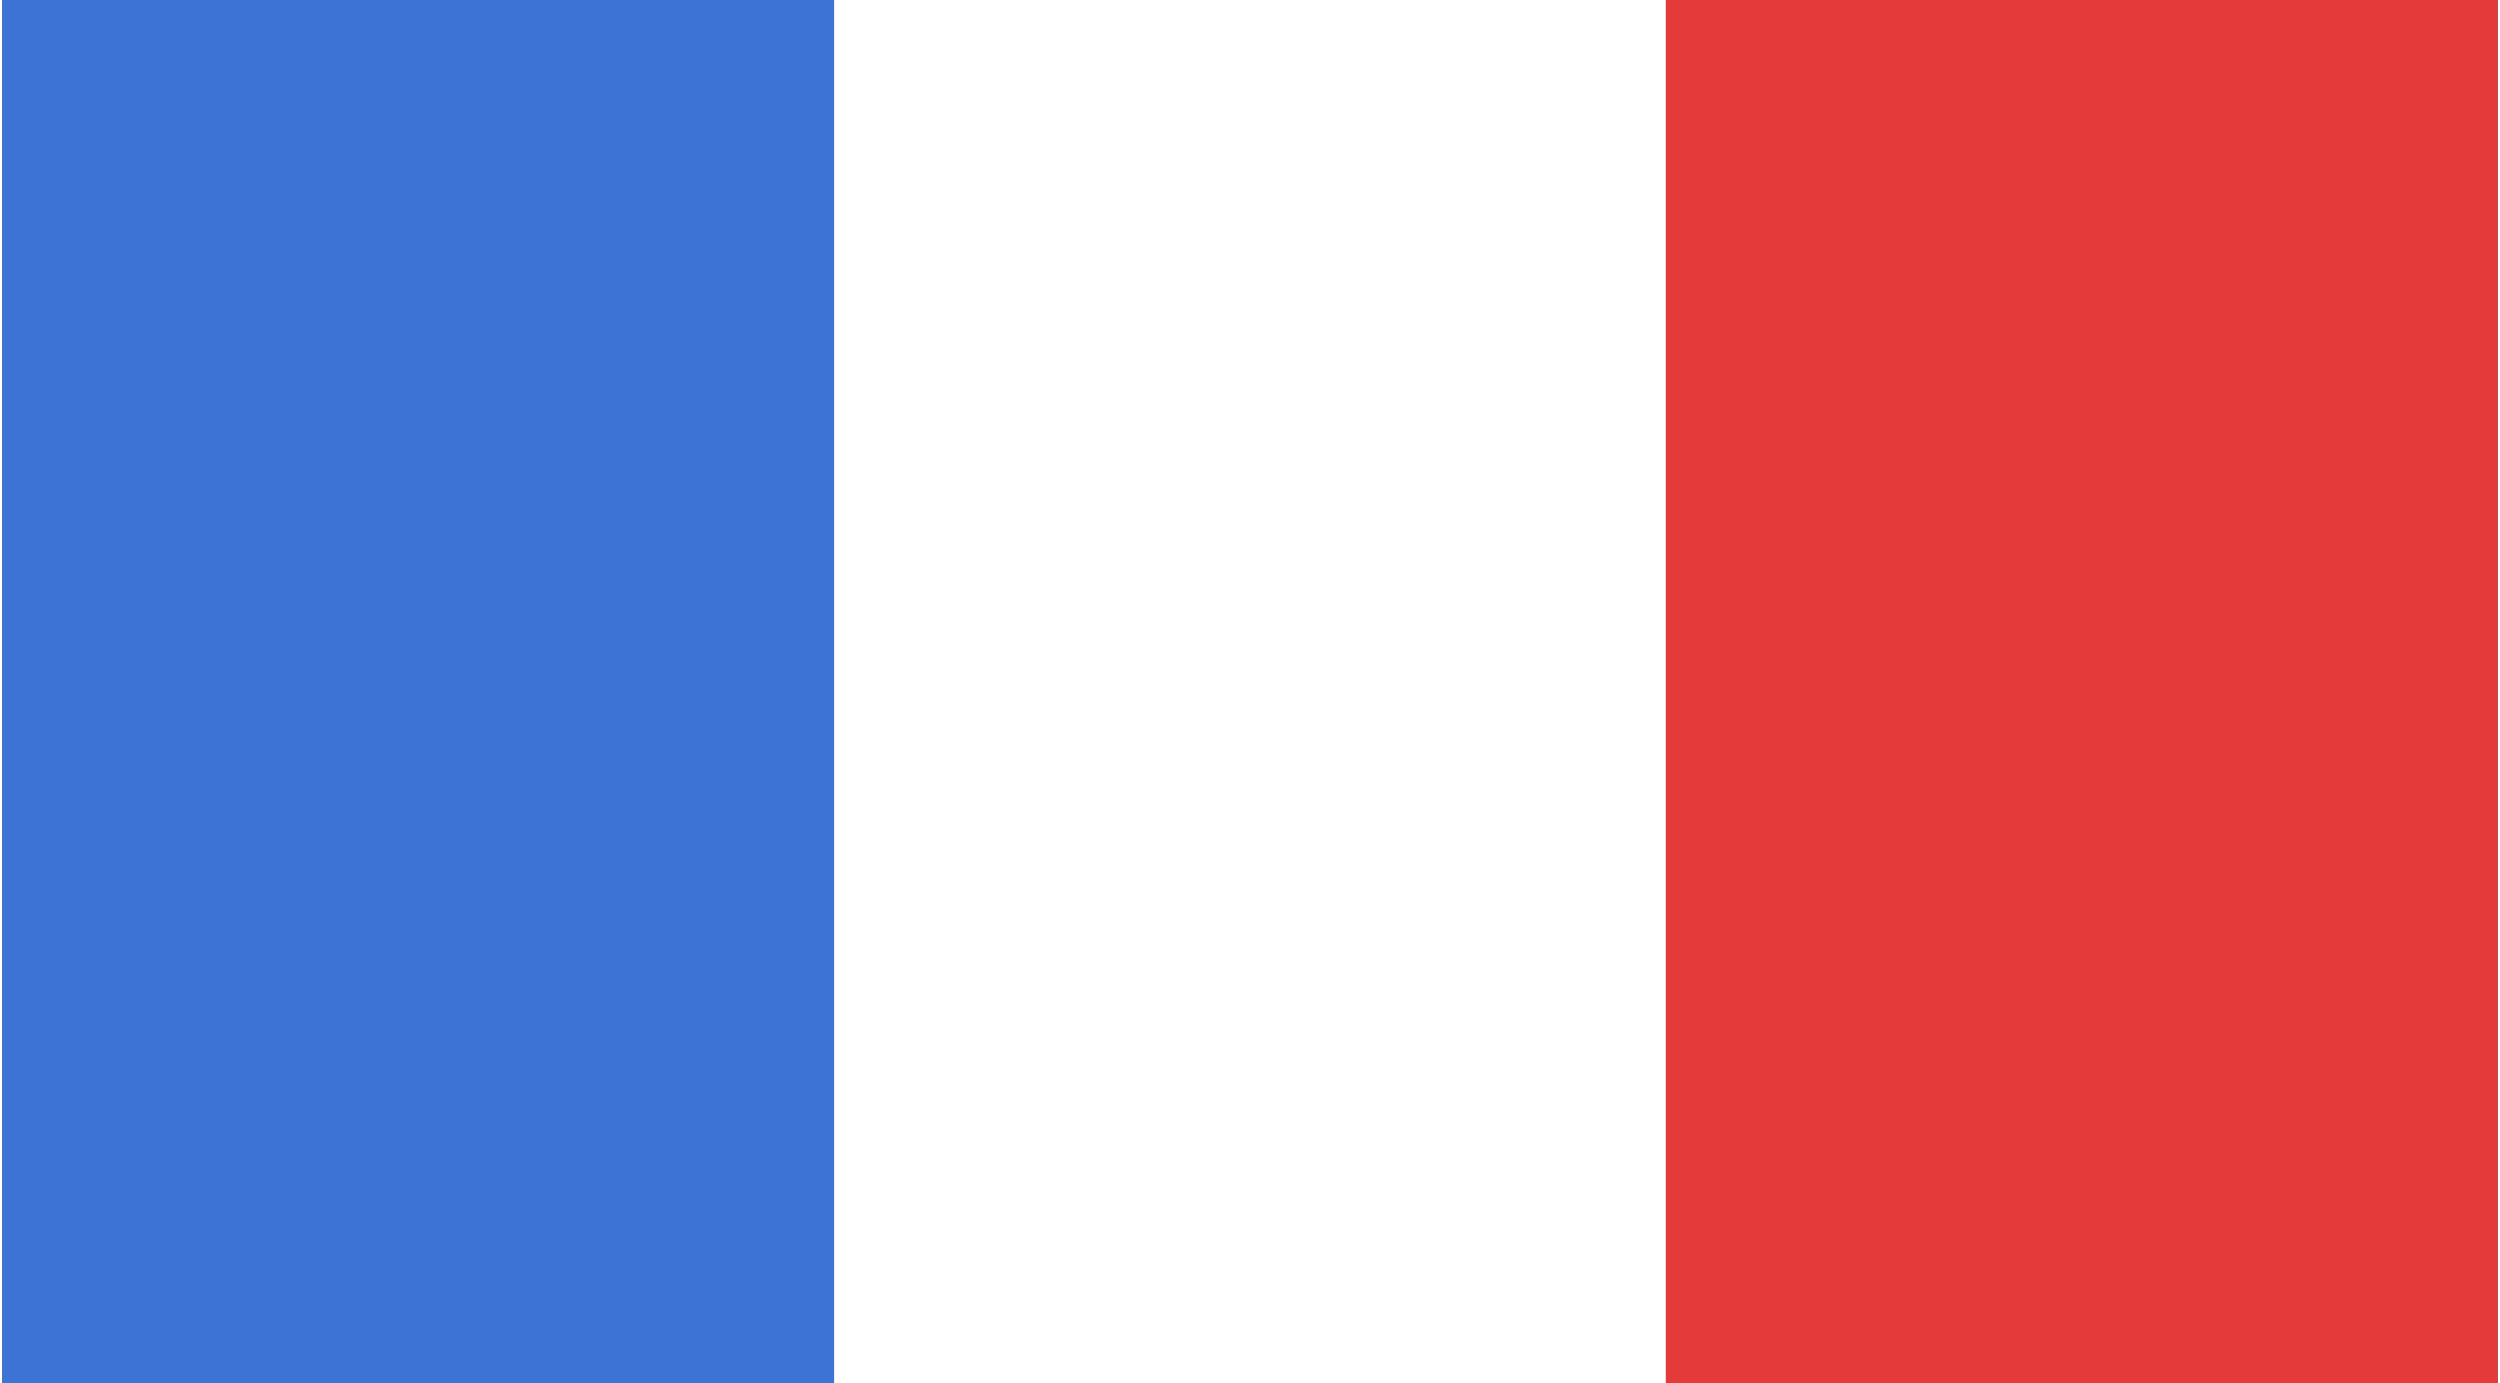
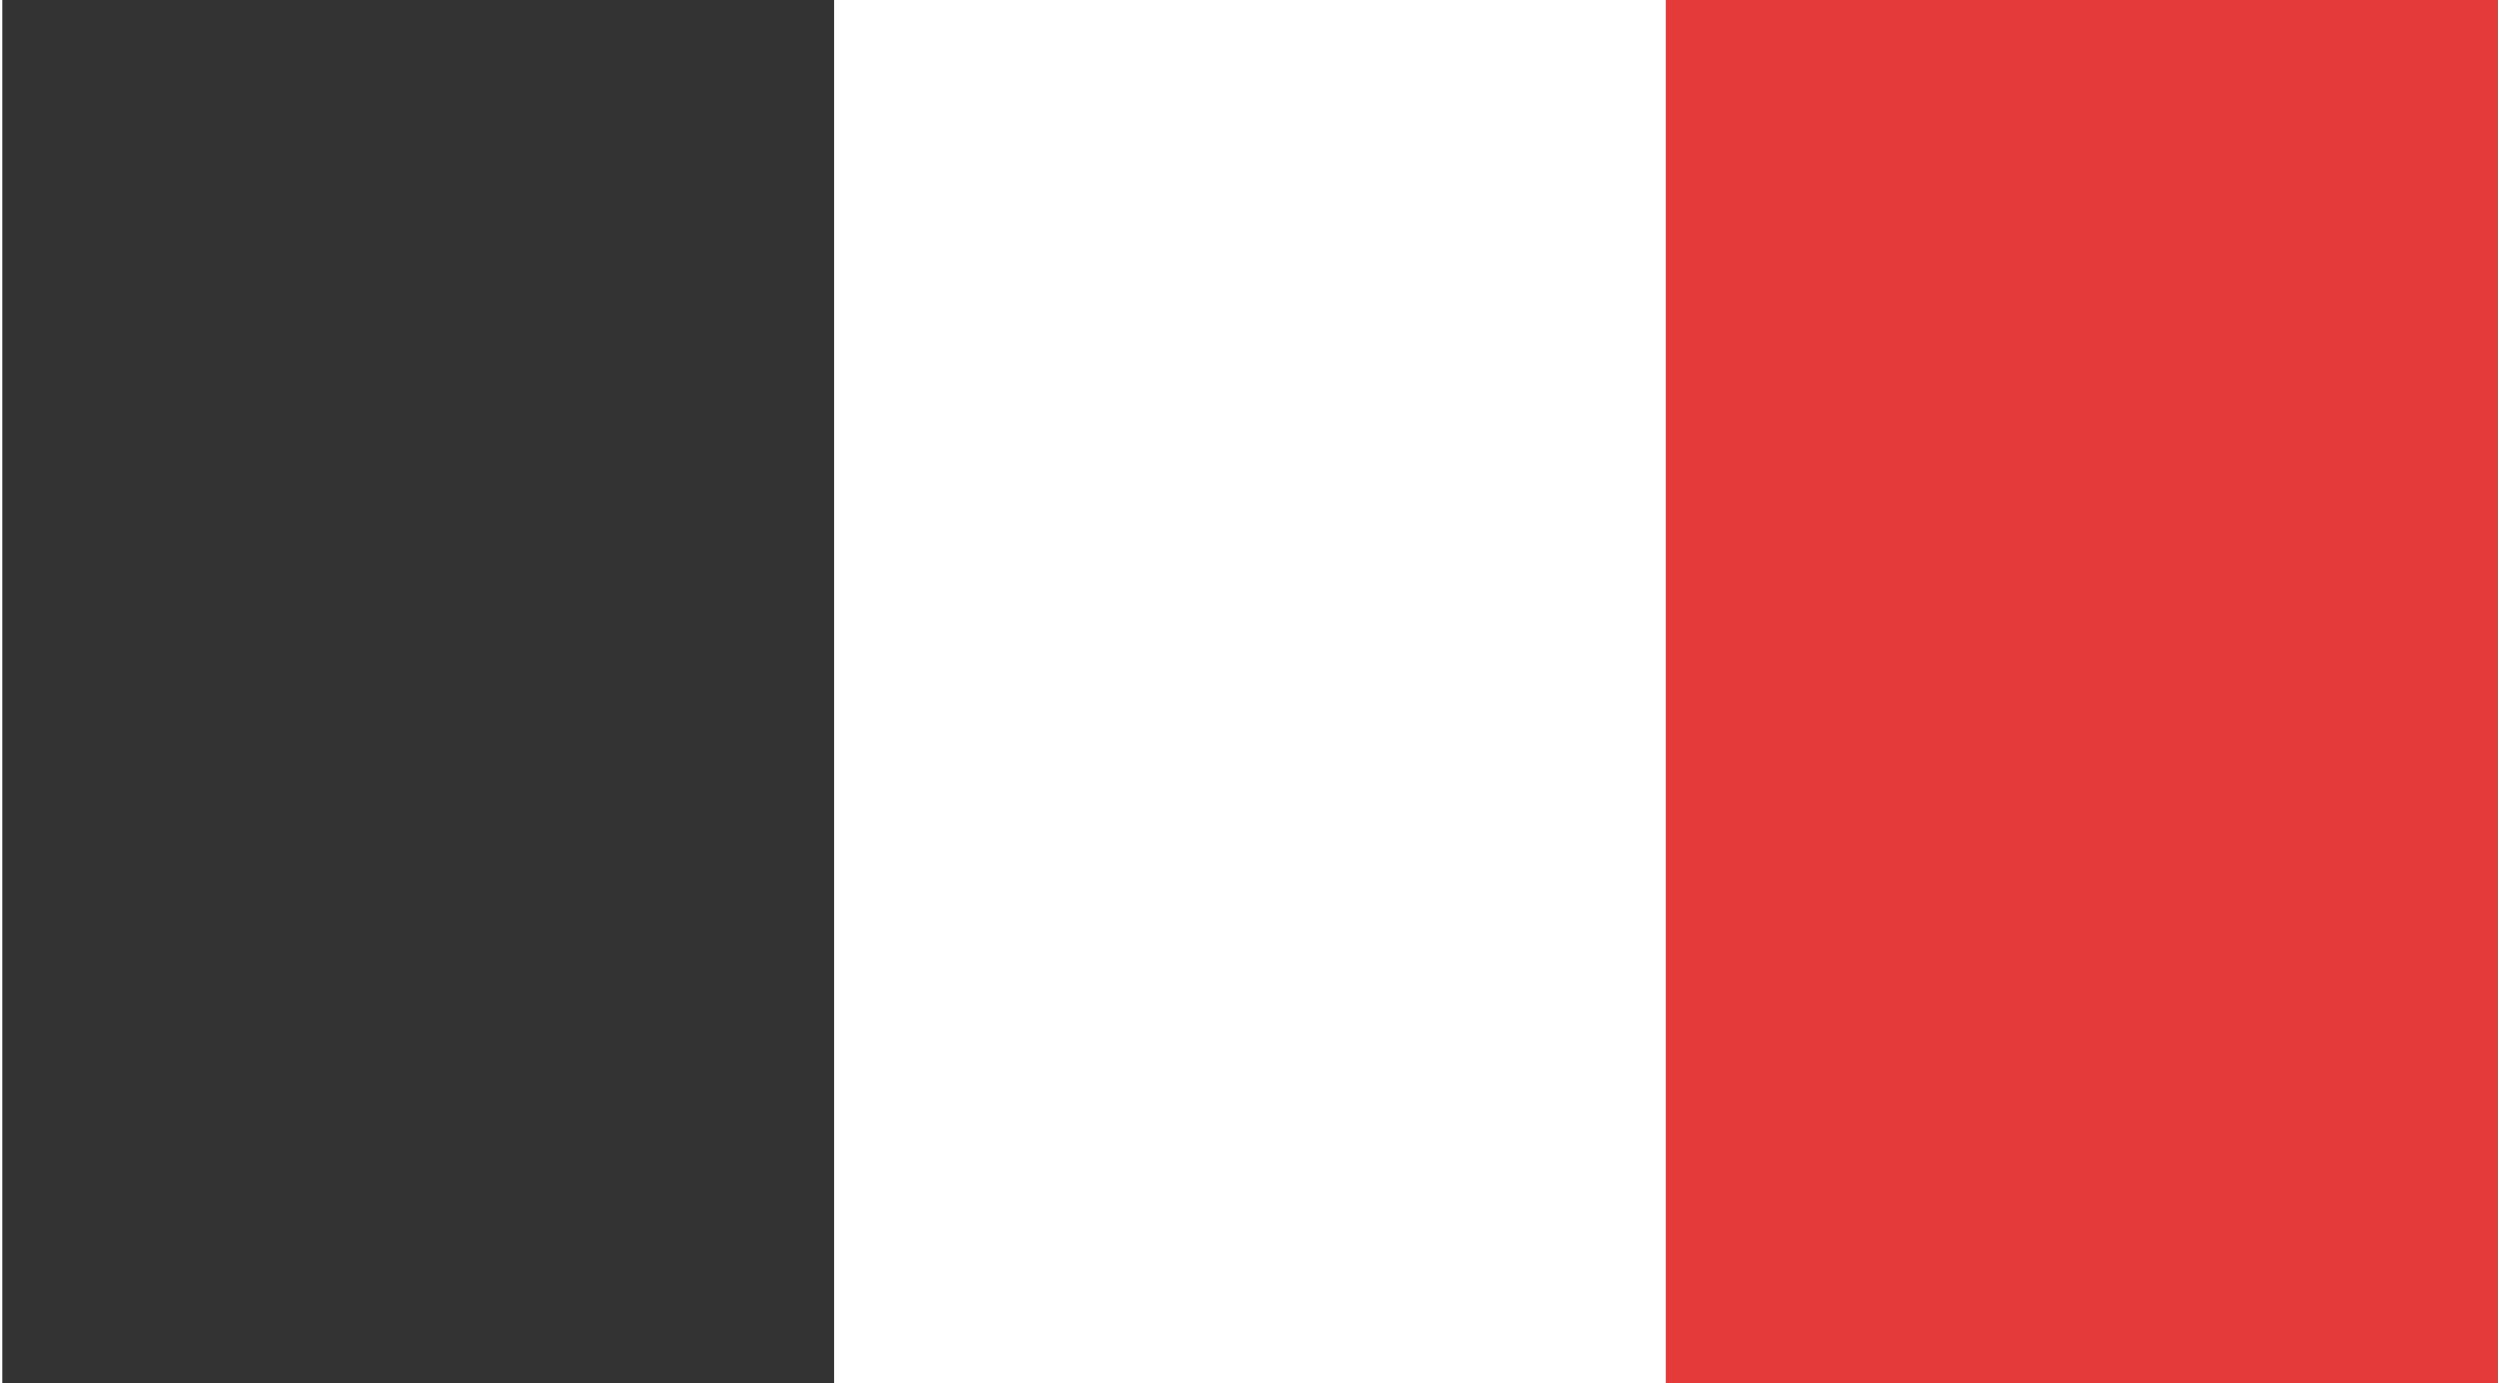
<svg xmlns="http://www.w3.org/2000/svg" xml:space="preserve" width="47px" height="26px" version="1.1" style="shape-rendering:geometricPrecision; text-rendering:geometricPrecision; image-rendering:optimizeQuality; fill-rule:evenodd; clip-rule:evenodd" viewBox="0 0 322.8 178.9">
  <rect x="0" y="0" width="322.8" height="178.9" fill="#333333" stroke="none" />
  <defs>
    <style type="text/css">
   
    .fil0 {fill:#3E73D6}
    .fil2 {fill:#E43A3A}
    .fil1 {fill:white}
   
  </style>
  </defs>
  <g id="Layer_x0020_1">
    <g id="_1843293278848">
-       <rect class="fil0" width="107.6" height="178.9" />
      <rect class="fil1" x="107.6" width="107.6" height="178.9" />
      <rect class="fil2" x="215.2" width="107.6" height="178.9" />
    </g>
  </g>
</svg>